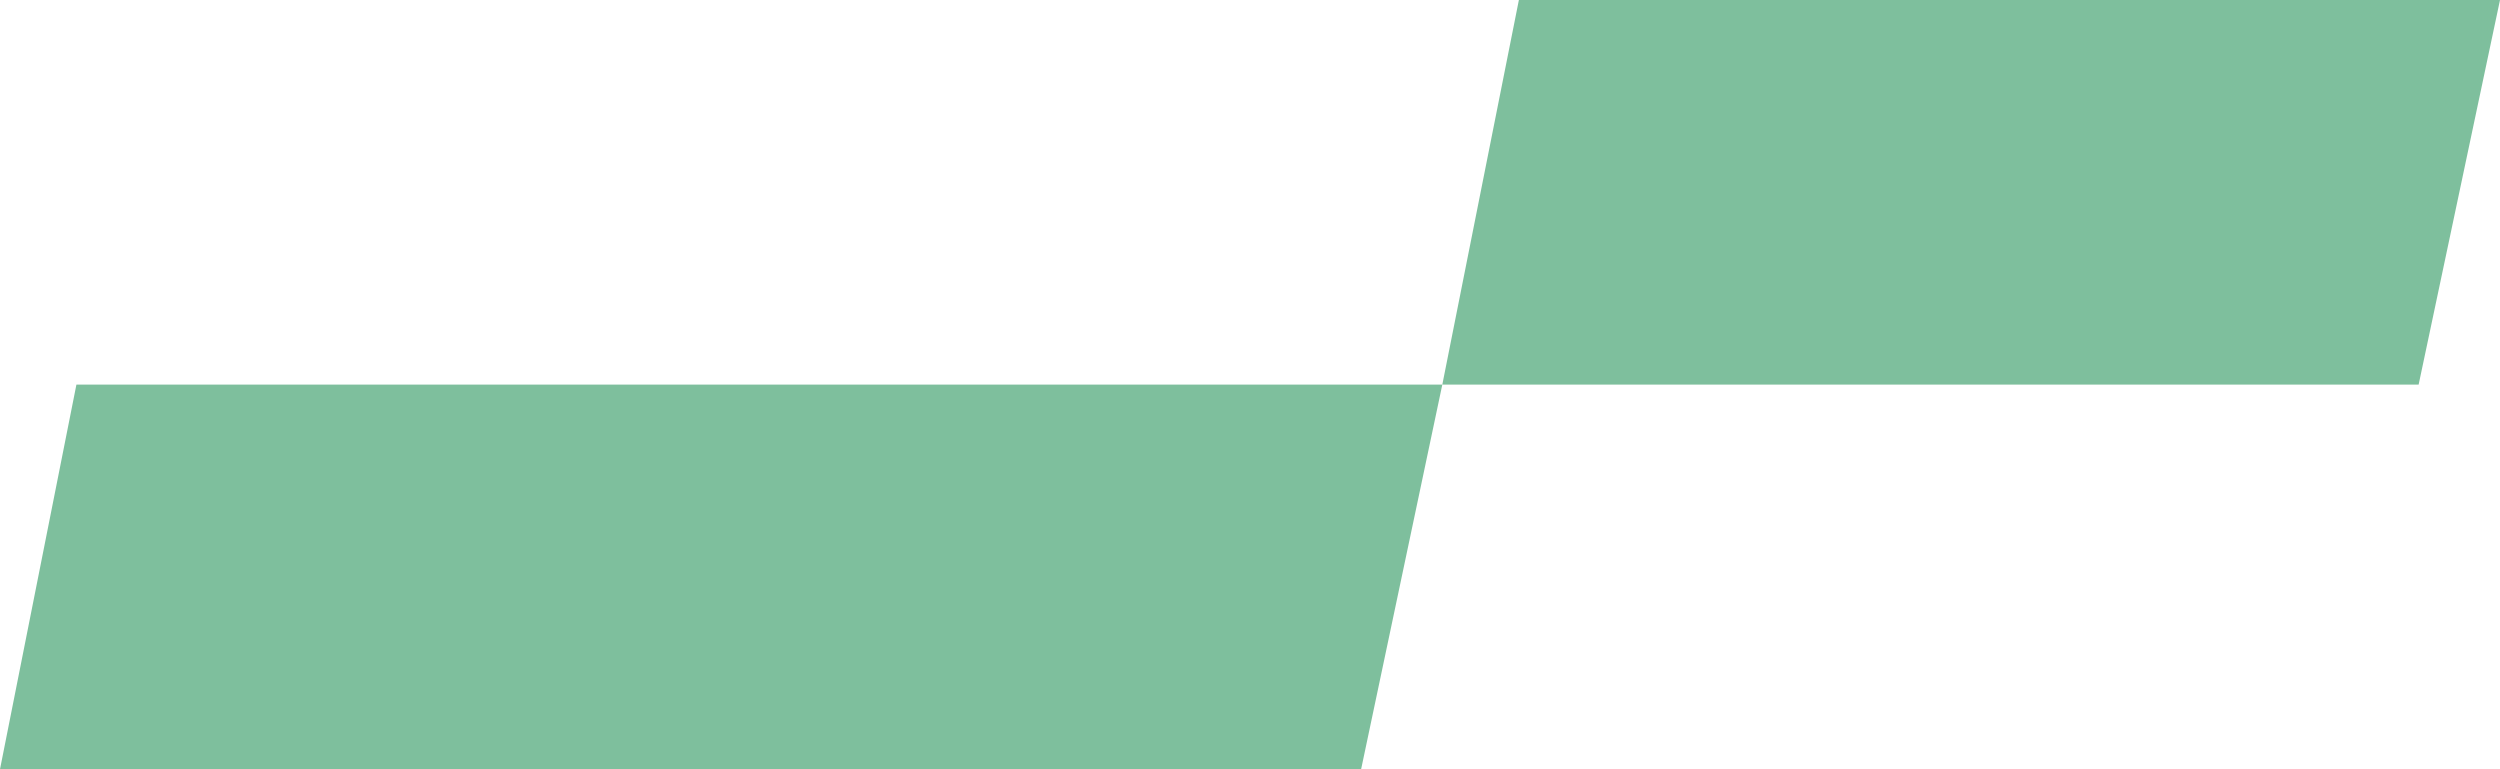
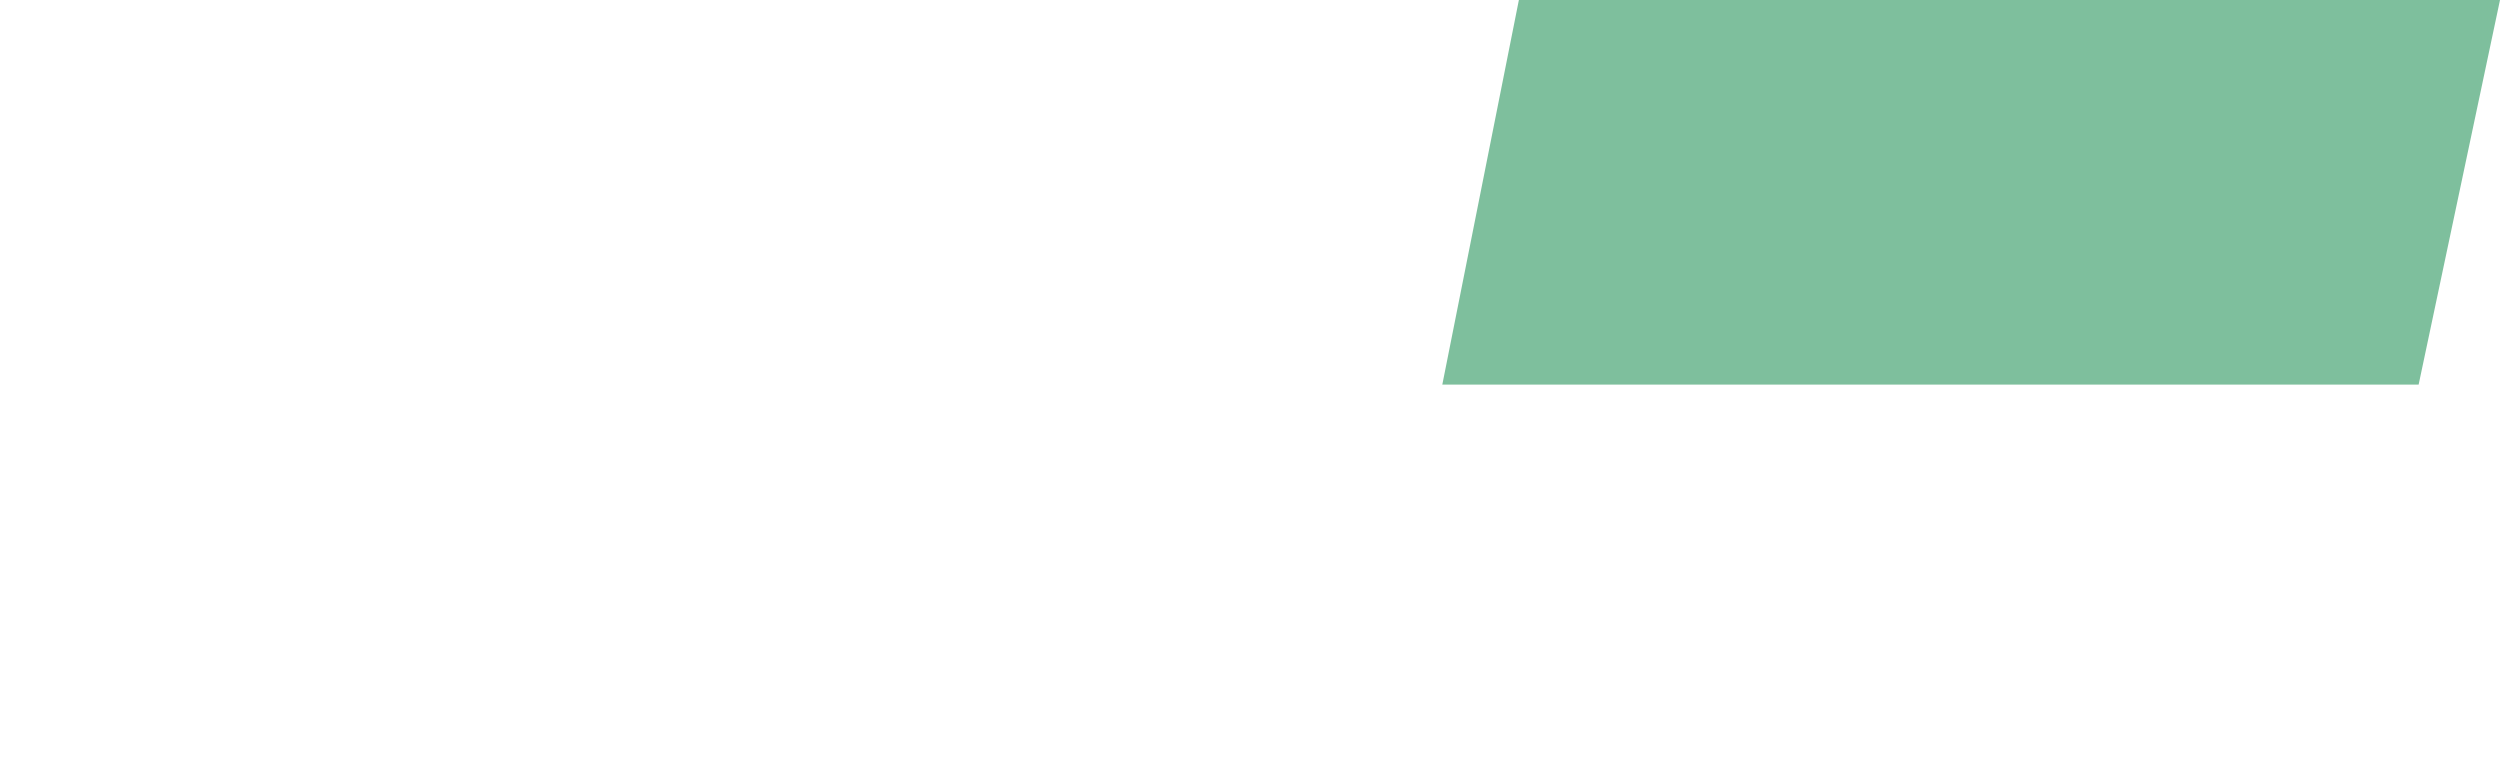
<svg xmlns="http://www.w3.org/2000/svg" width="260" height="80" viewBox="0 0 260 80" fill="none">
-   <path d="M150 40H7.947L0 80H141.556L150 40Z" fill="#7EBF9D" />
  <path d="M251.538 40H150L157.964 0H260L251.538 40Z" fill="#7EBF9D" />
</svg>